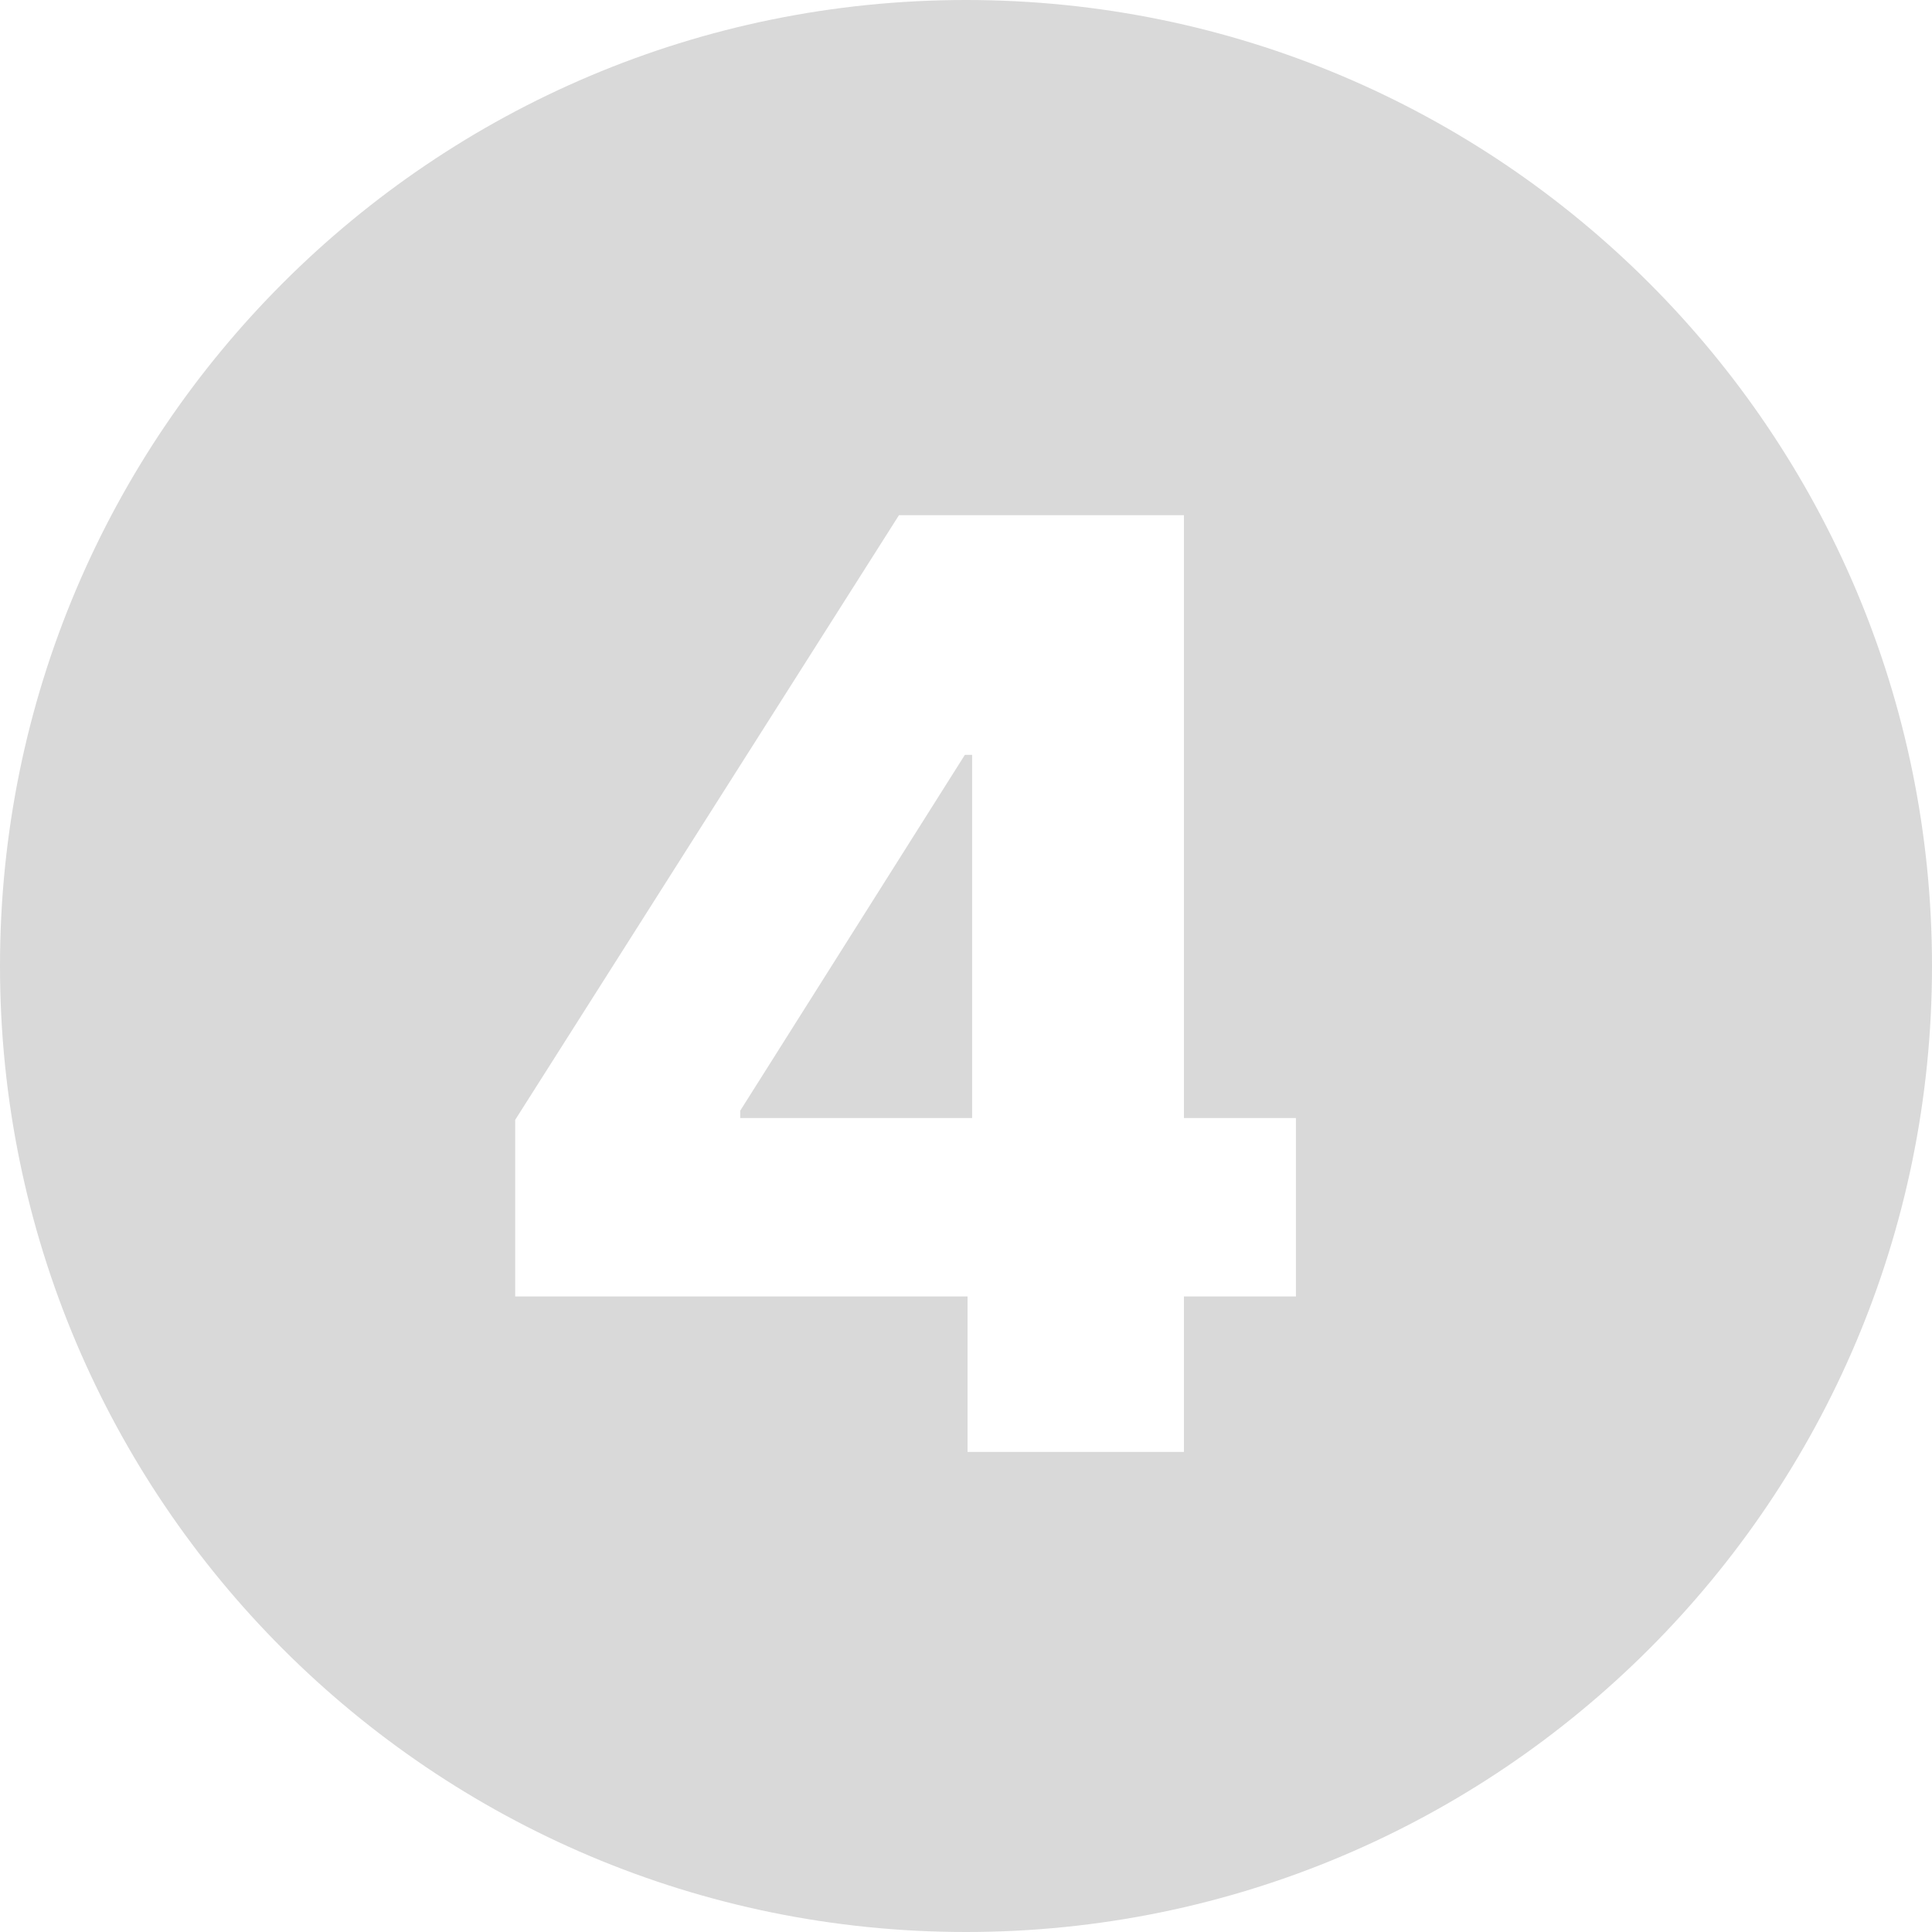
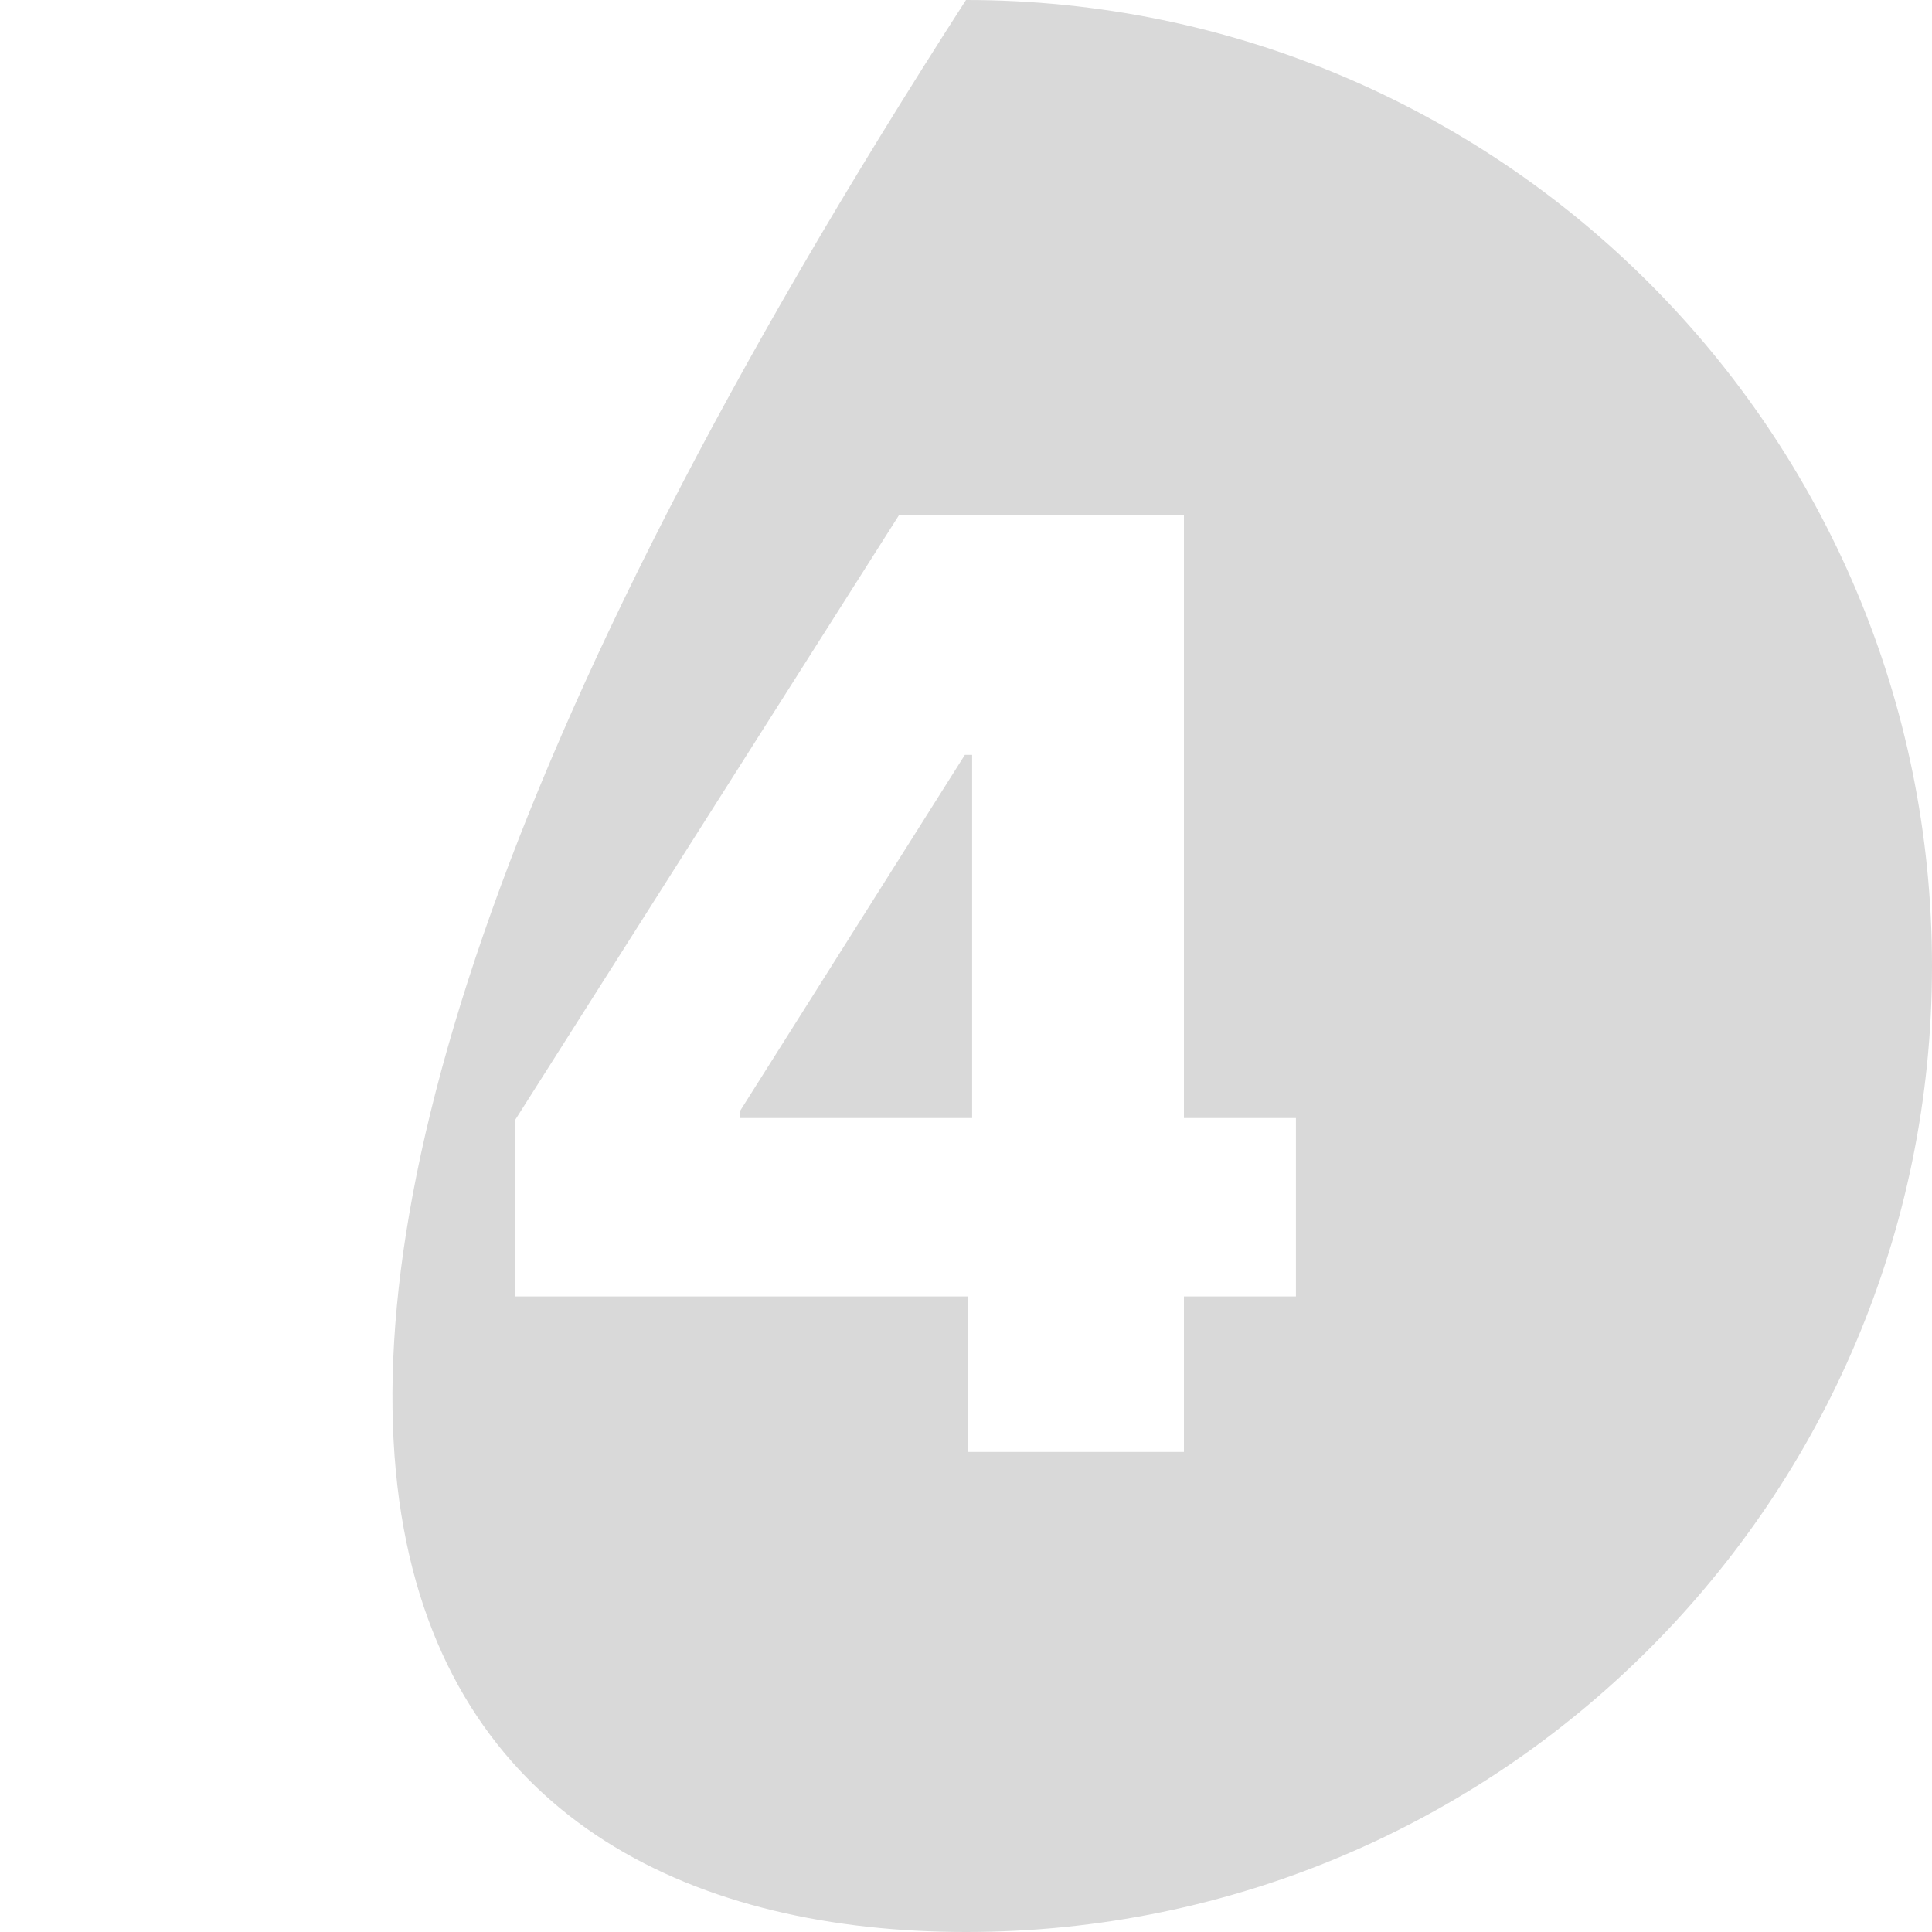
<svg xmlns="http://www.w3.org/2000/svg" width="30" height="30" viewBox="0 0 30 30" fill="none">
-   <path fill-rule="evenodd" clip-rule="evenodd" d="M15 30C23.284 30 30 23.284 30 15C30 6.716 23.284 0 15 0C6.716 0 0 6.716 0 15C0 23.284 6.716 30 15 30ZM8 17.389V20.131H15.024V22.546H18.384V20.131H20.123V17.361H18.384V8H16.395H15.095H13.959L8 17.389ZM15.095 11.722H14.982L11.494 17.247V17.361H15.095V11.722Z" fill="#D9D9D9" />
+   <path fill-rule="evenodd" clip-rule="evenodd" d="M15 30C23.284 30 30 23.284 30 15C30 6.716 23.284 0 15 0C0 23.284 6.716 30 15 30ZM8 17.389V20.131H15.024V22.546H18.384V20.131H20.123V17.361H18.384V8H16.395H15.095H13.959L8 17.389ZM15.095 11.722H14.982L11.494 17.247V17.361H15.095V11.722Z" fill="#D9D9D9" />
</svg>